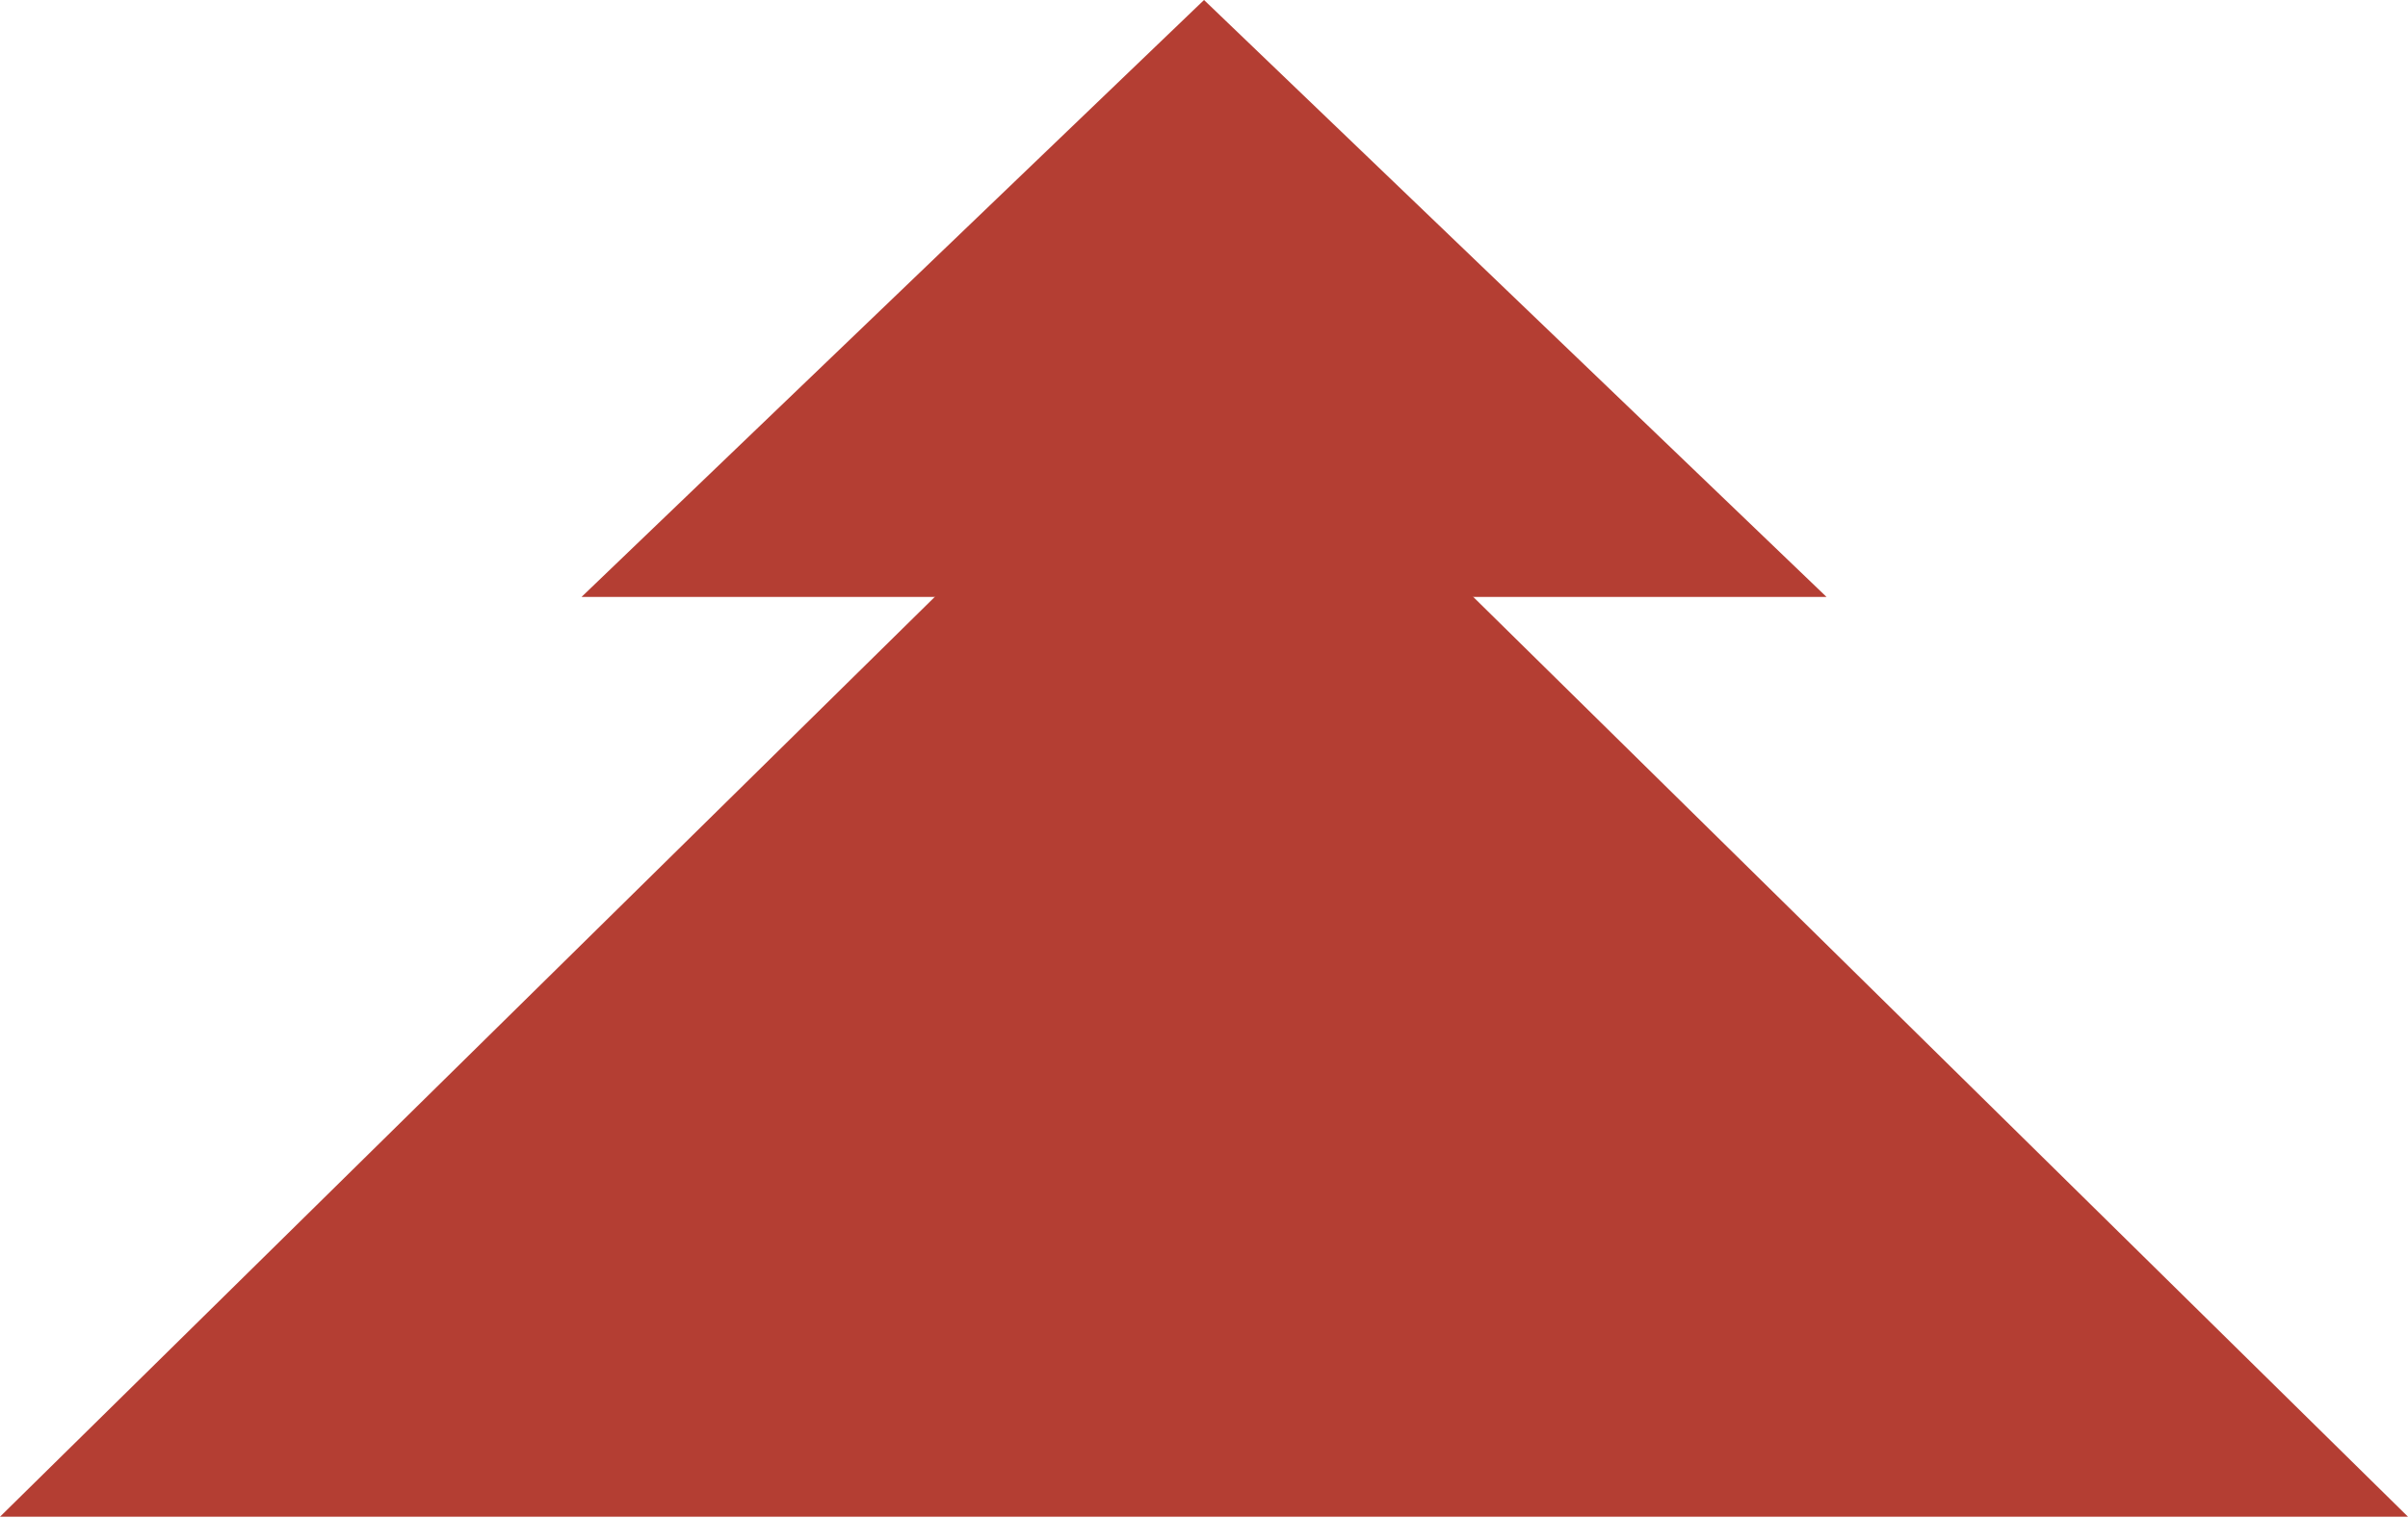
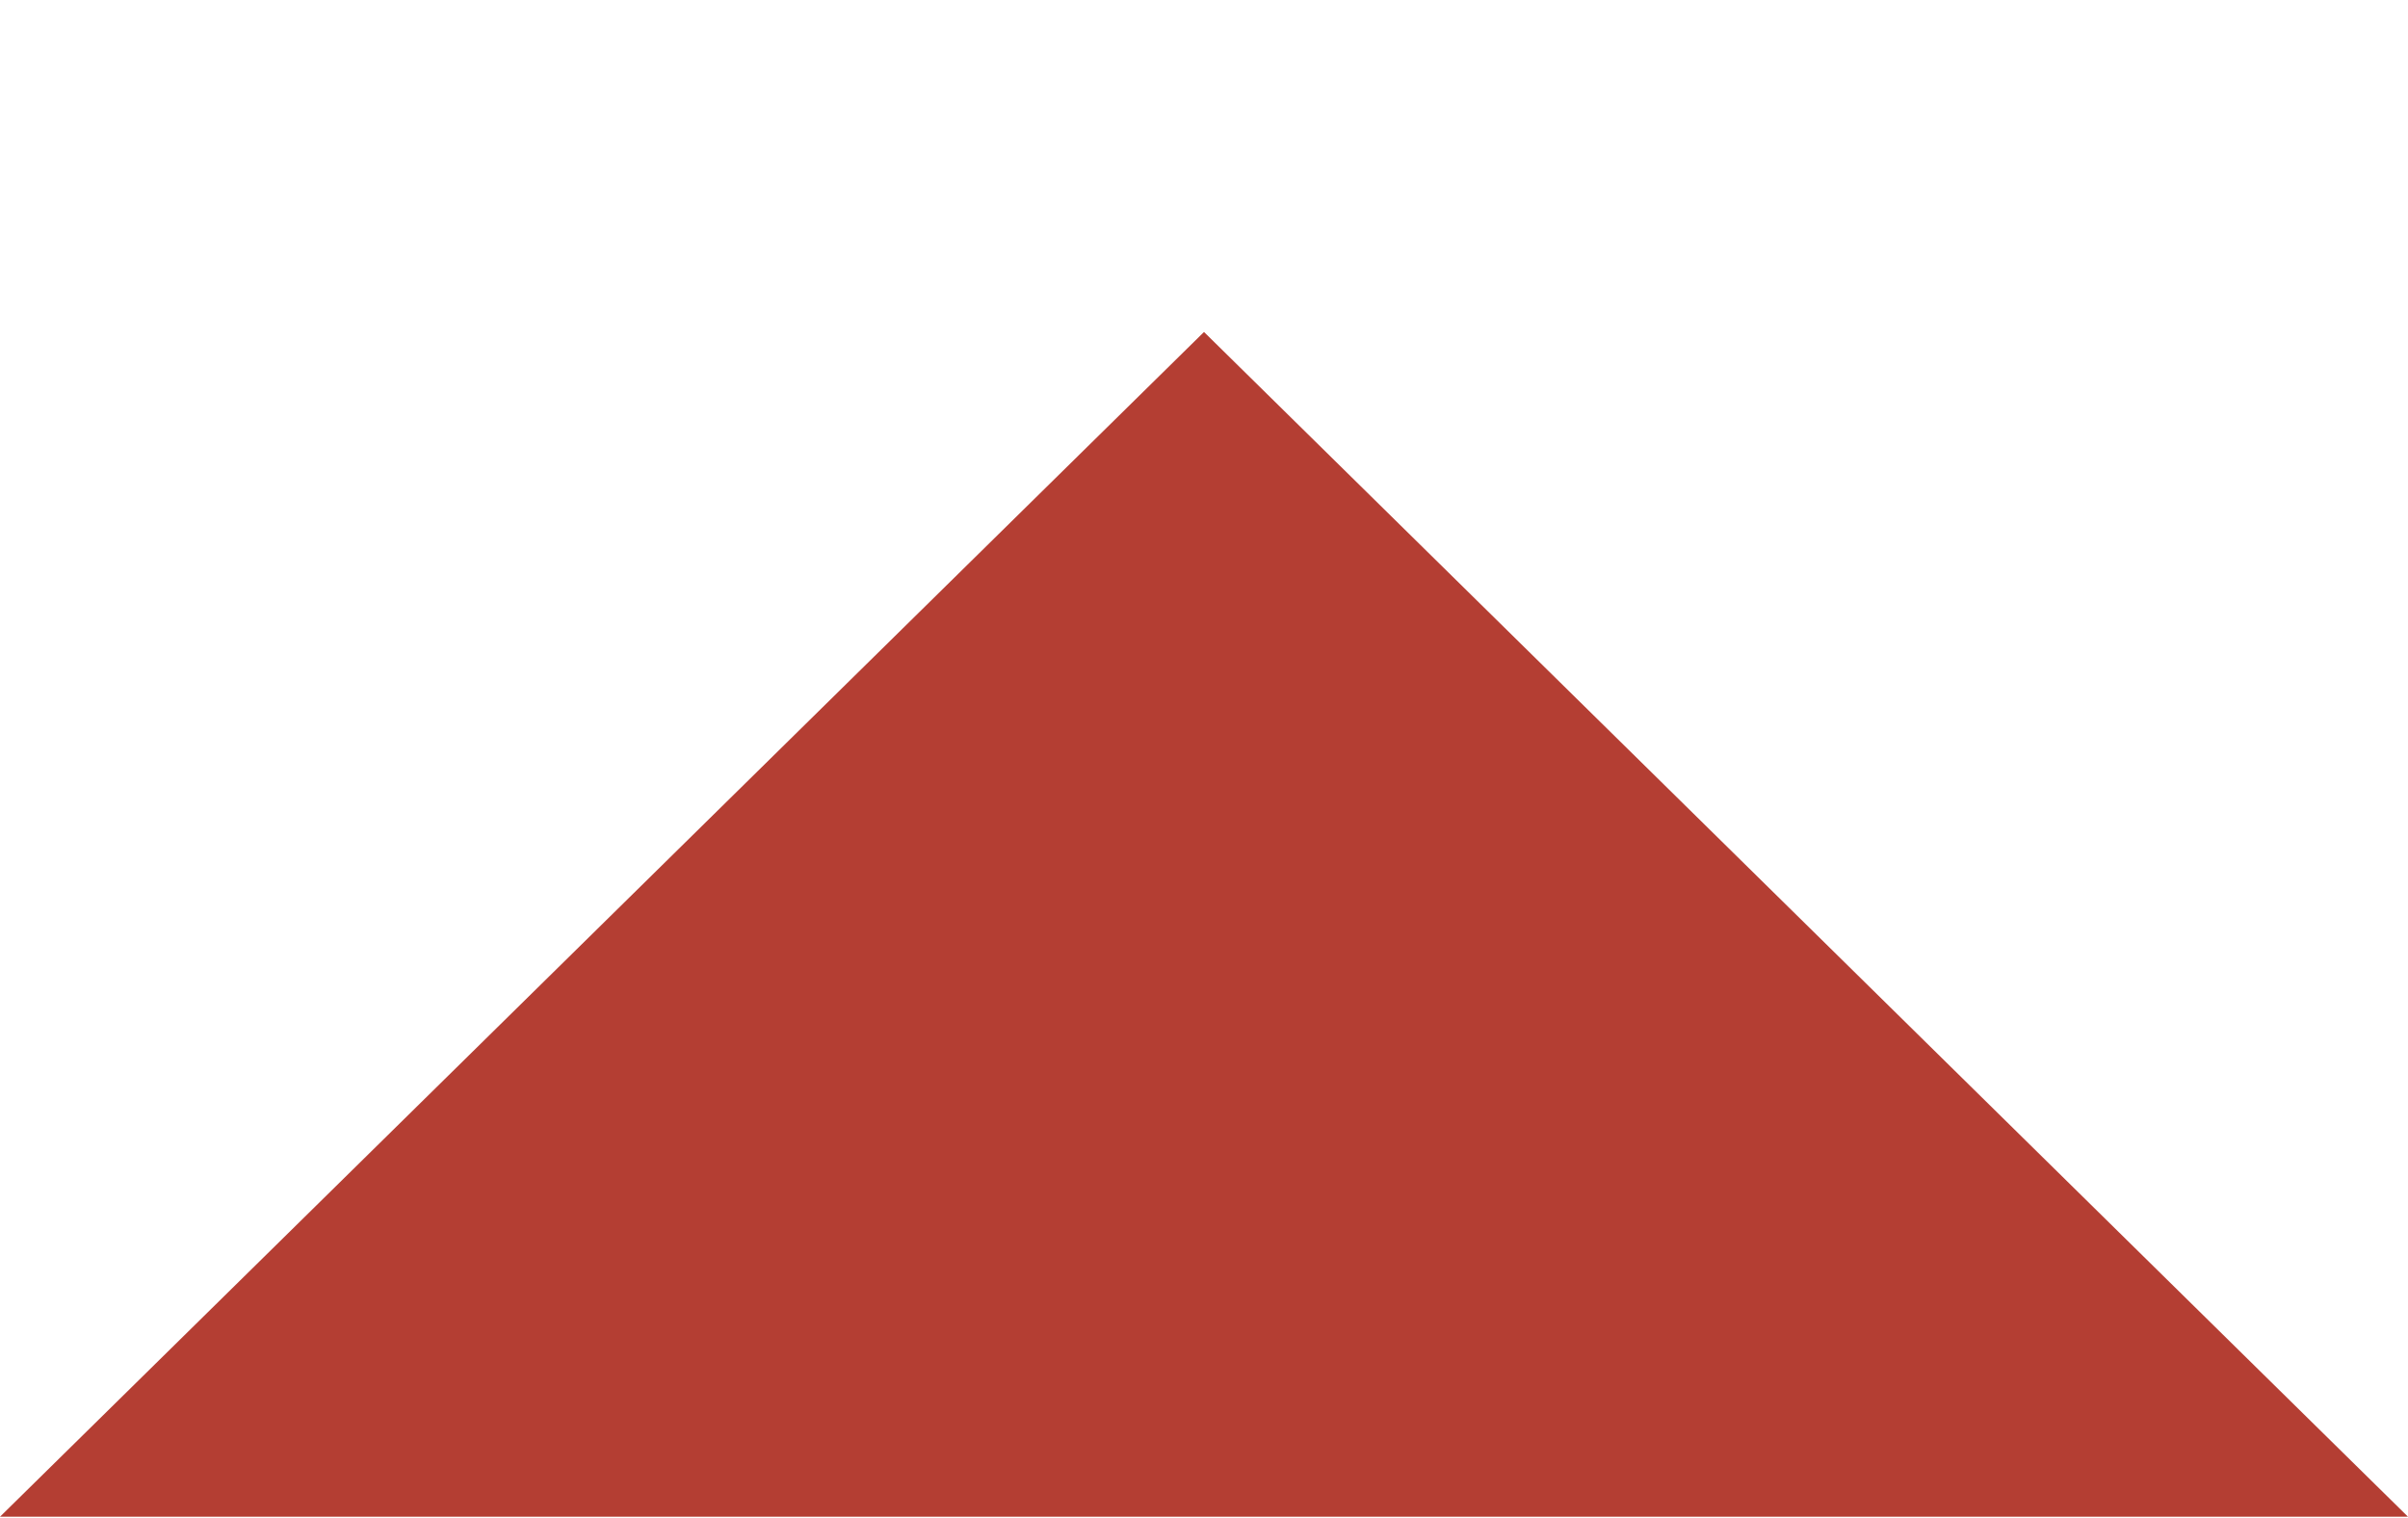
<svg xmlns="http://www.w3.org/2000/svg" fill="none" height="100%" overflow="visible" preserveAspectRatio="none" style="display: block;" viewBox="0 0 1061 669" width="100%">
  <g id="Frame 2147239722">
    <g id="Vector">
-       <path d="M530.512 0L804.785 263.006H256.239L530.512 0Z" fill="#B43E33" />
      <path d="M530.5 146.276L1061 668.293H0L530.5 146.276Z" fill="#B43E33" />
    </g>
  </g>
</svg>